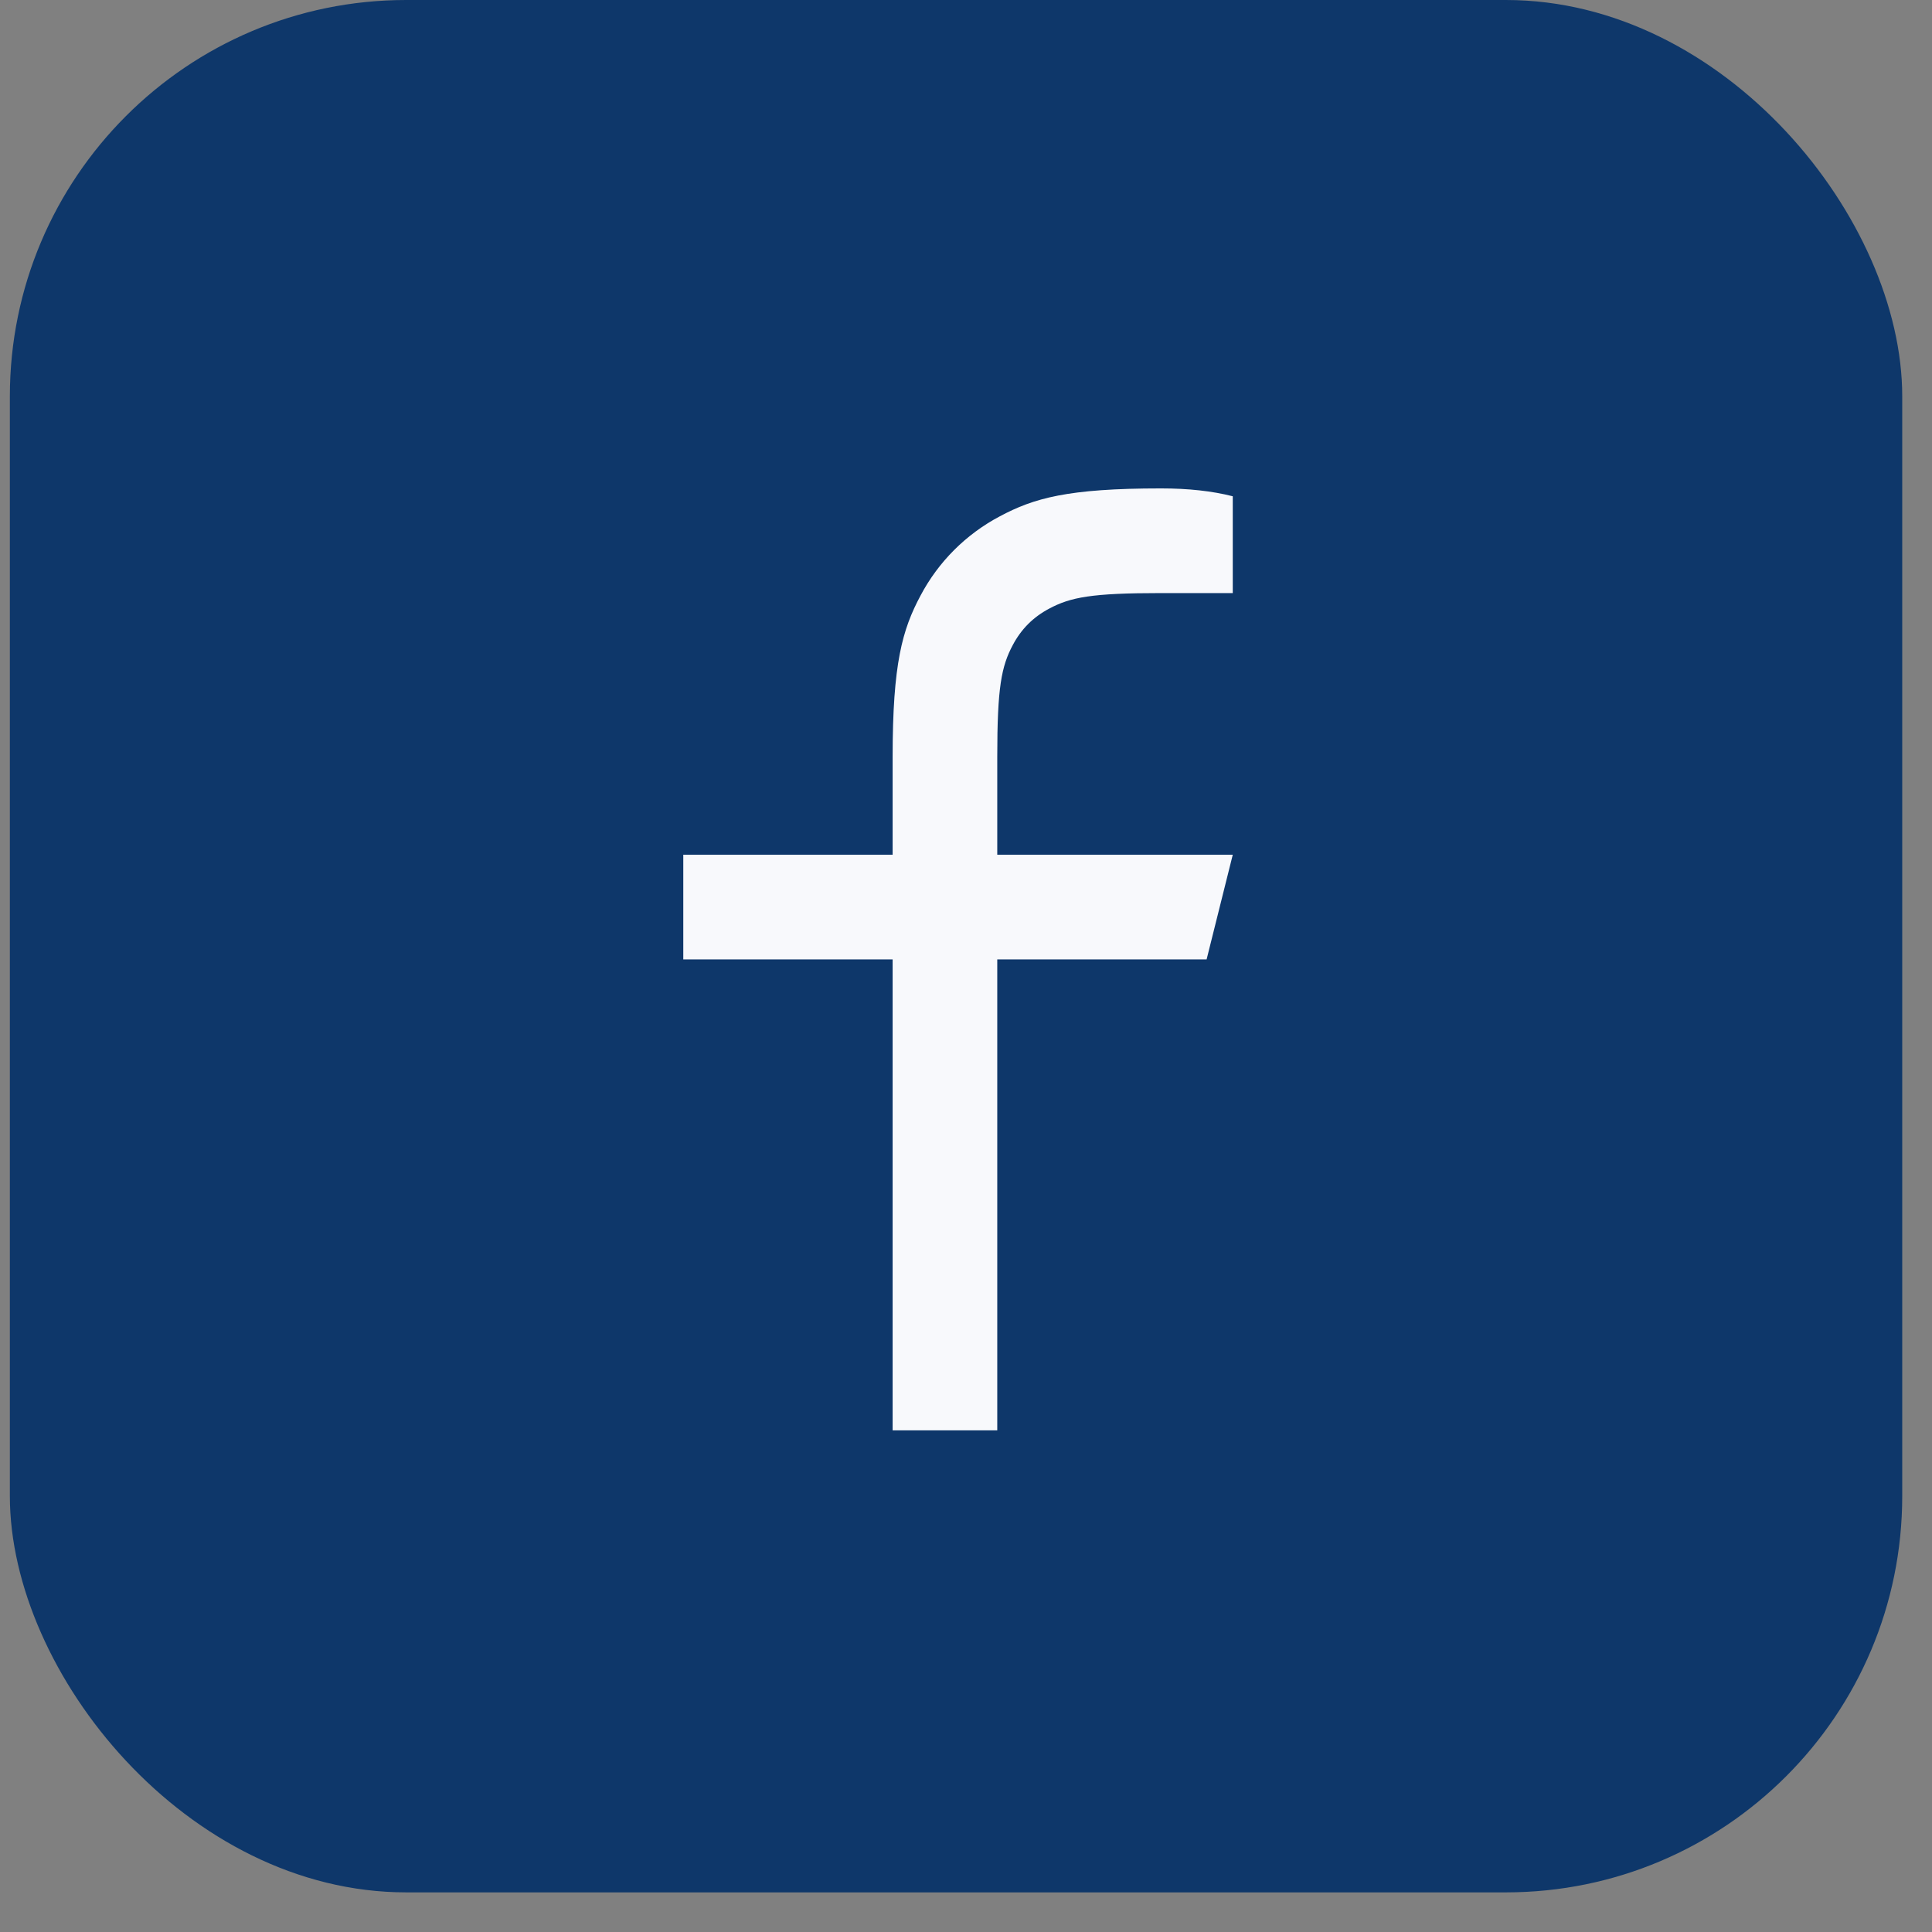
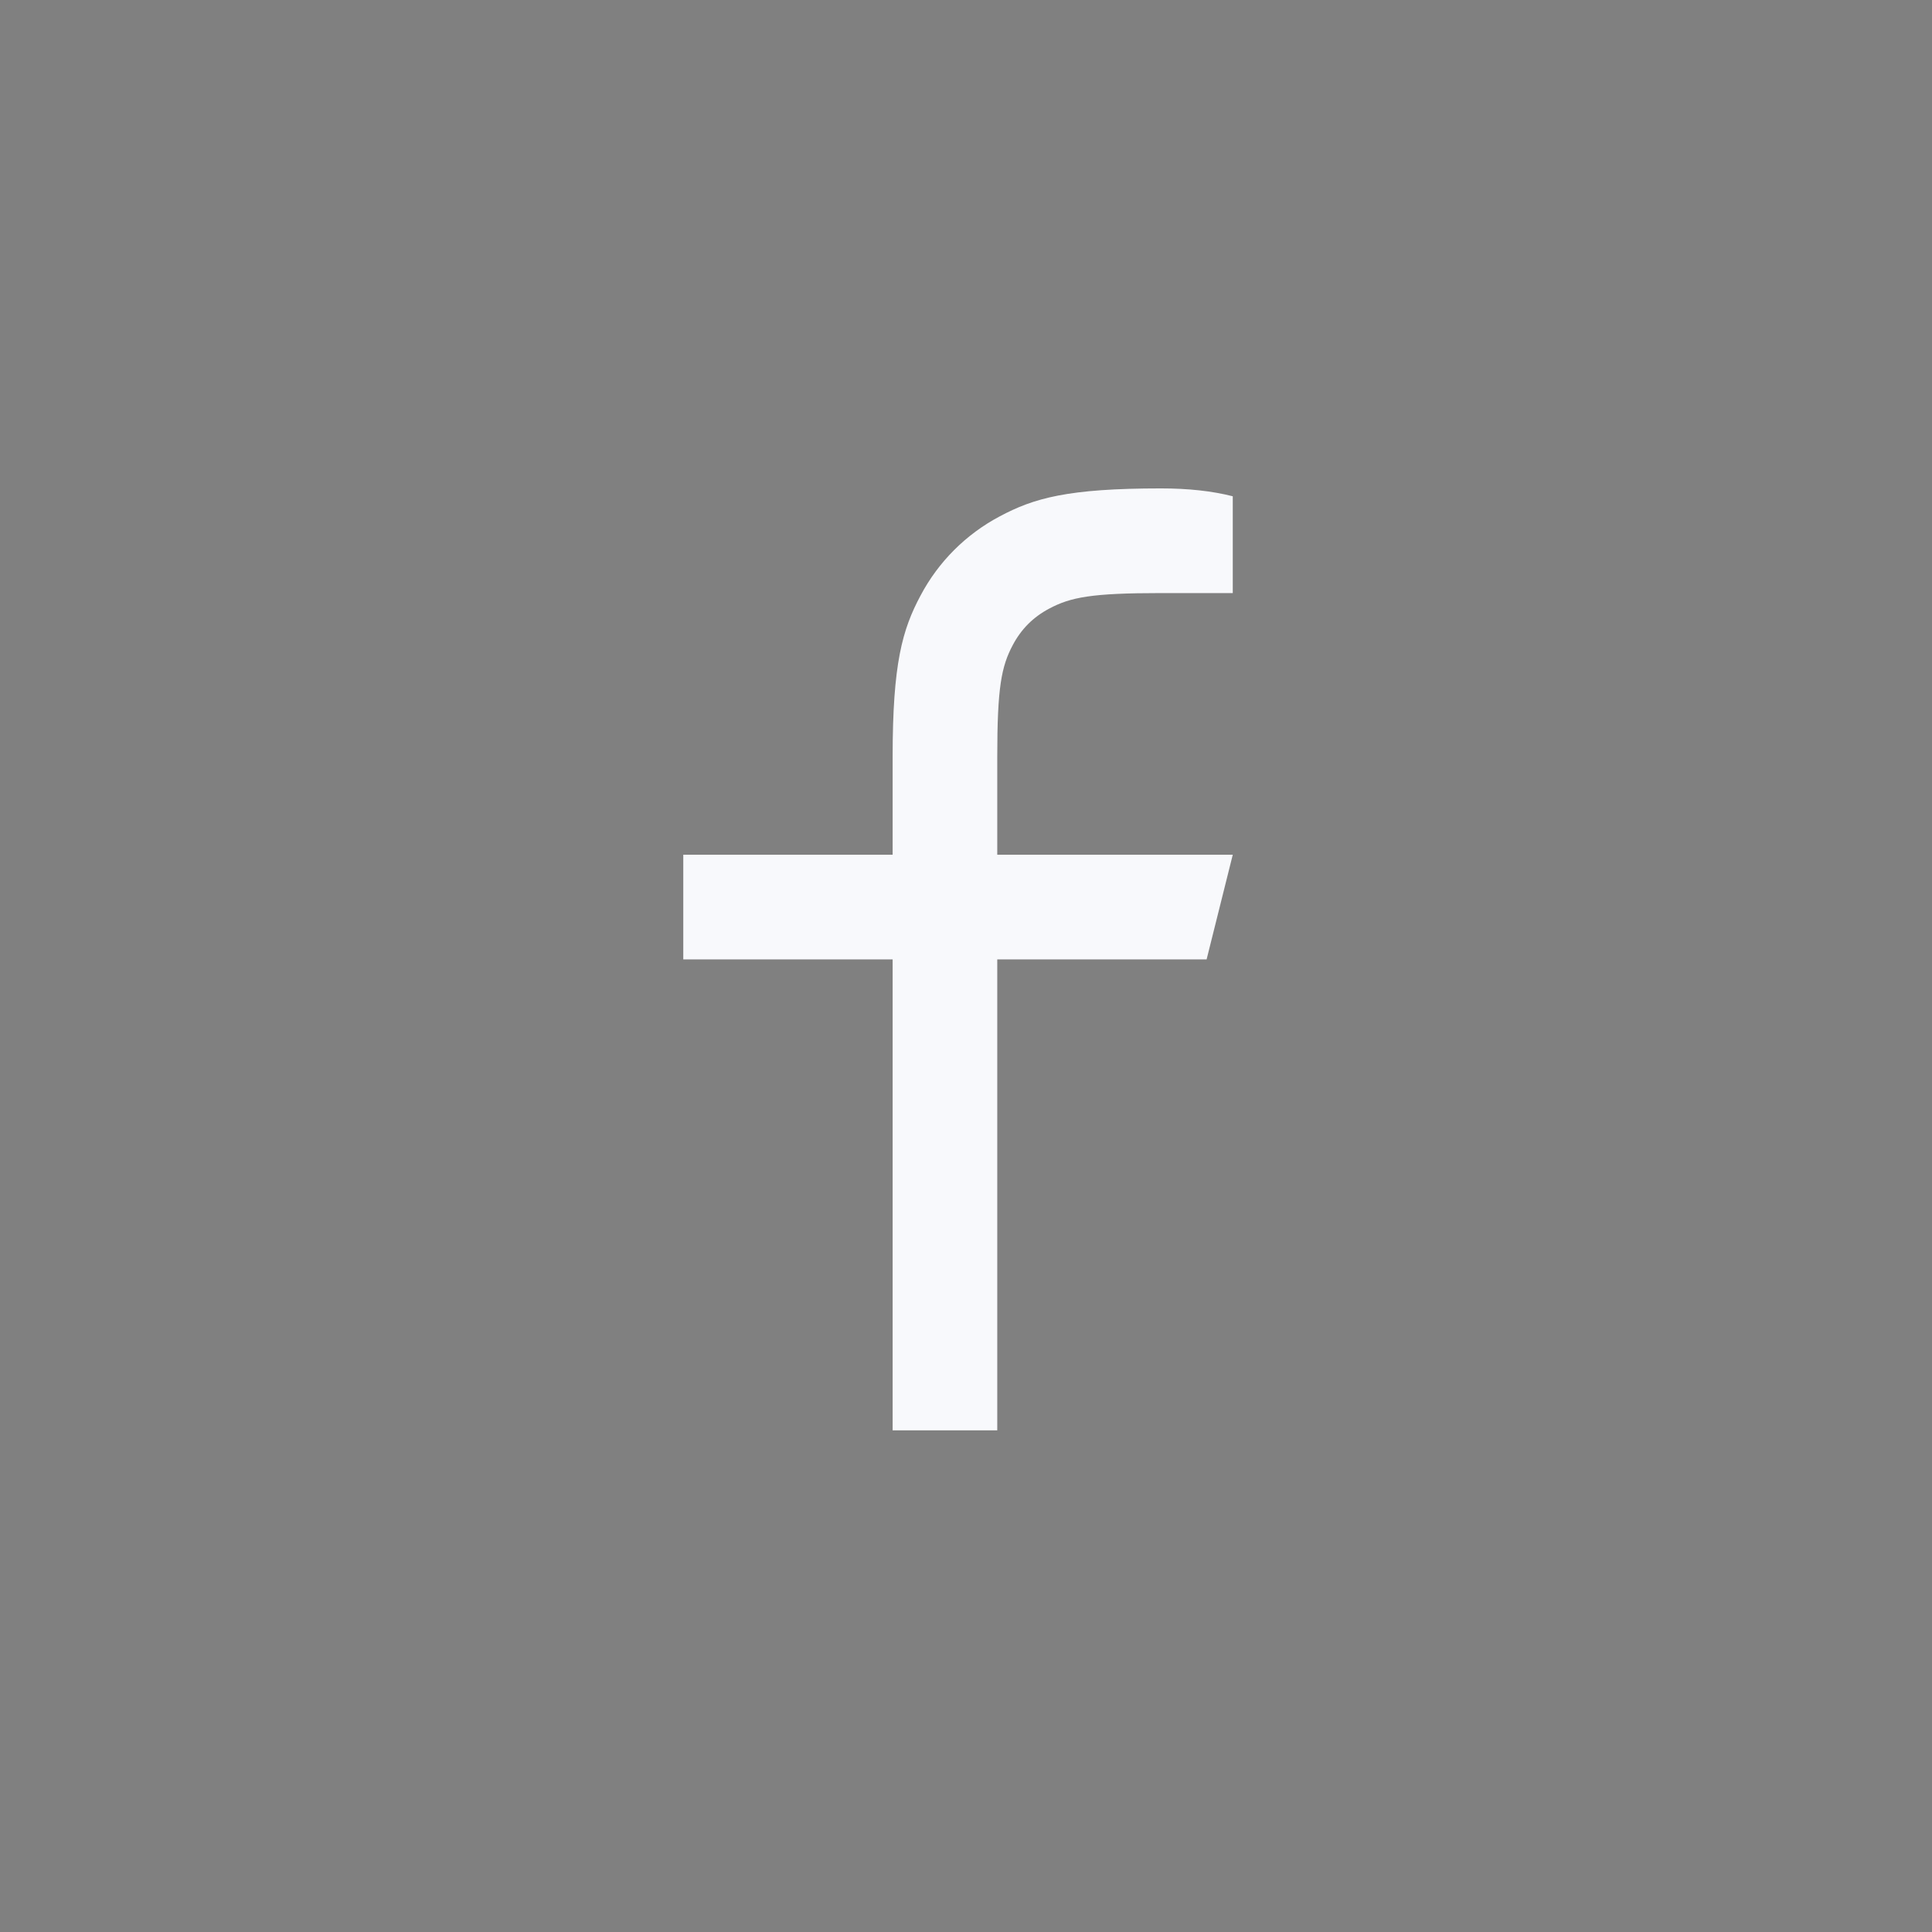
<svg xmlns="http://www.w3.org/2000/svg" width="39" height="39" viewBox="0 0 39 39" fill="none">
  <rect x="0" y="0" width="39" height="39" fill="#808080" stroke="none" />
-   <rect x="0.199" width="38.2" height="38.2" rx="8" fill="#0E376A" />
  <path d="M20.131 17.254H24.885L24.357 19.367H20.131V28.874H18.019V19.367H13.793V17.254H18.019V15.276C18.019 13.393 18.215 12.71 18.583 12.021C18.943 11.34 19.5 10.784 20.18 10.424C20.869 10.056 21.552 9.859 23.436 9.859C23.987 9.859 24.471 9.912 24.885 10.018V11.972H23.436C22.037 11.972 21.611 12.055 21.177 12.287C20.856 12.458 20.617 12.697 20.446 13.018C20.214 13.452 20.131 13.878 20.131 15.276V17.254Z" fill="#F8F9FC" />
</svg>